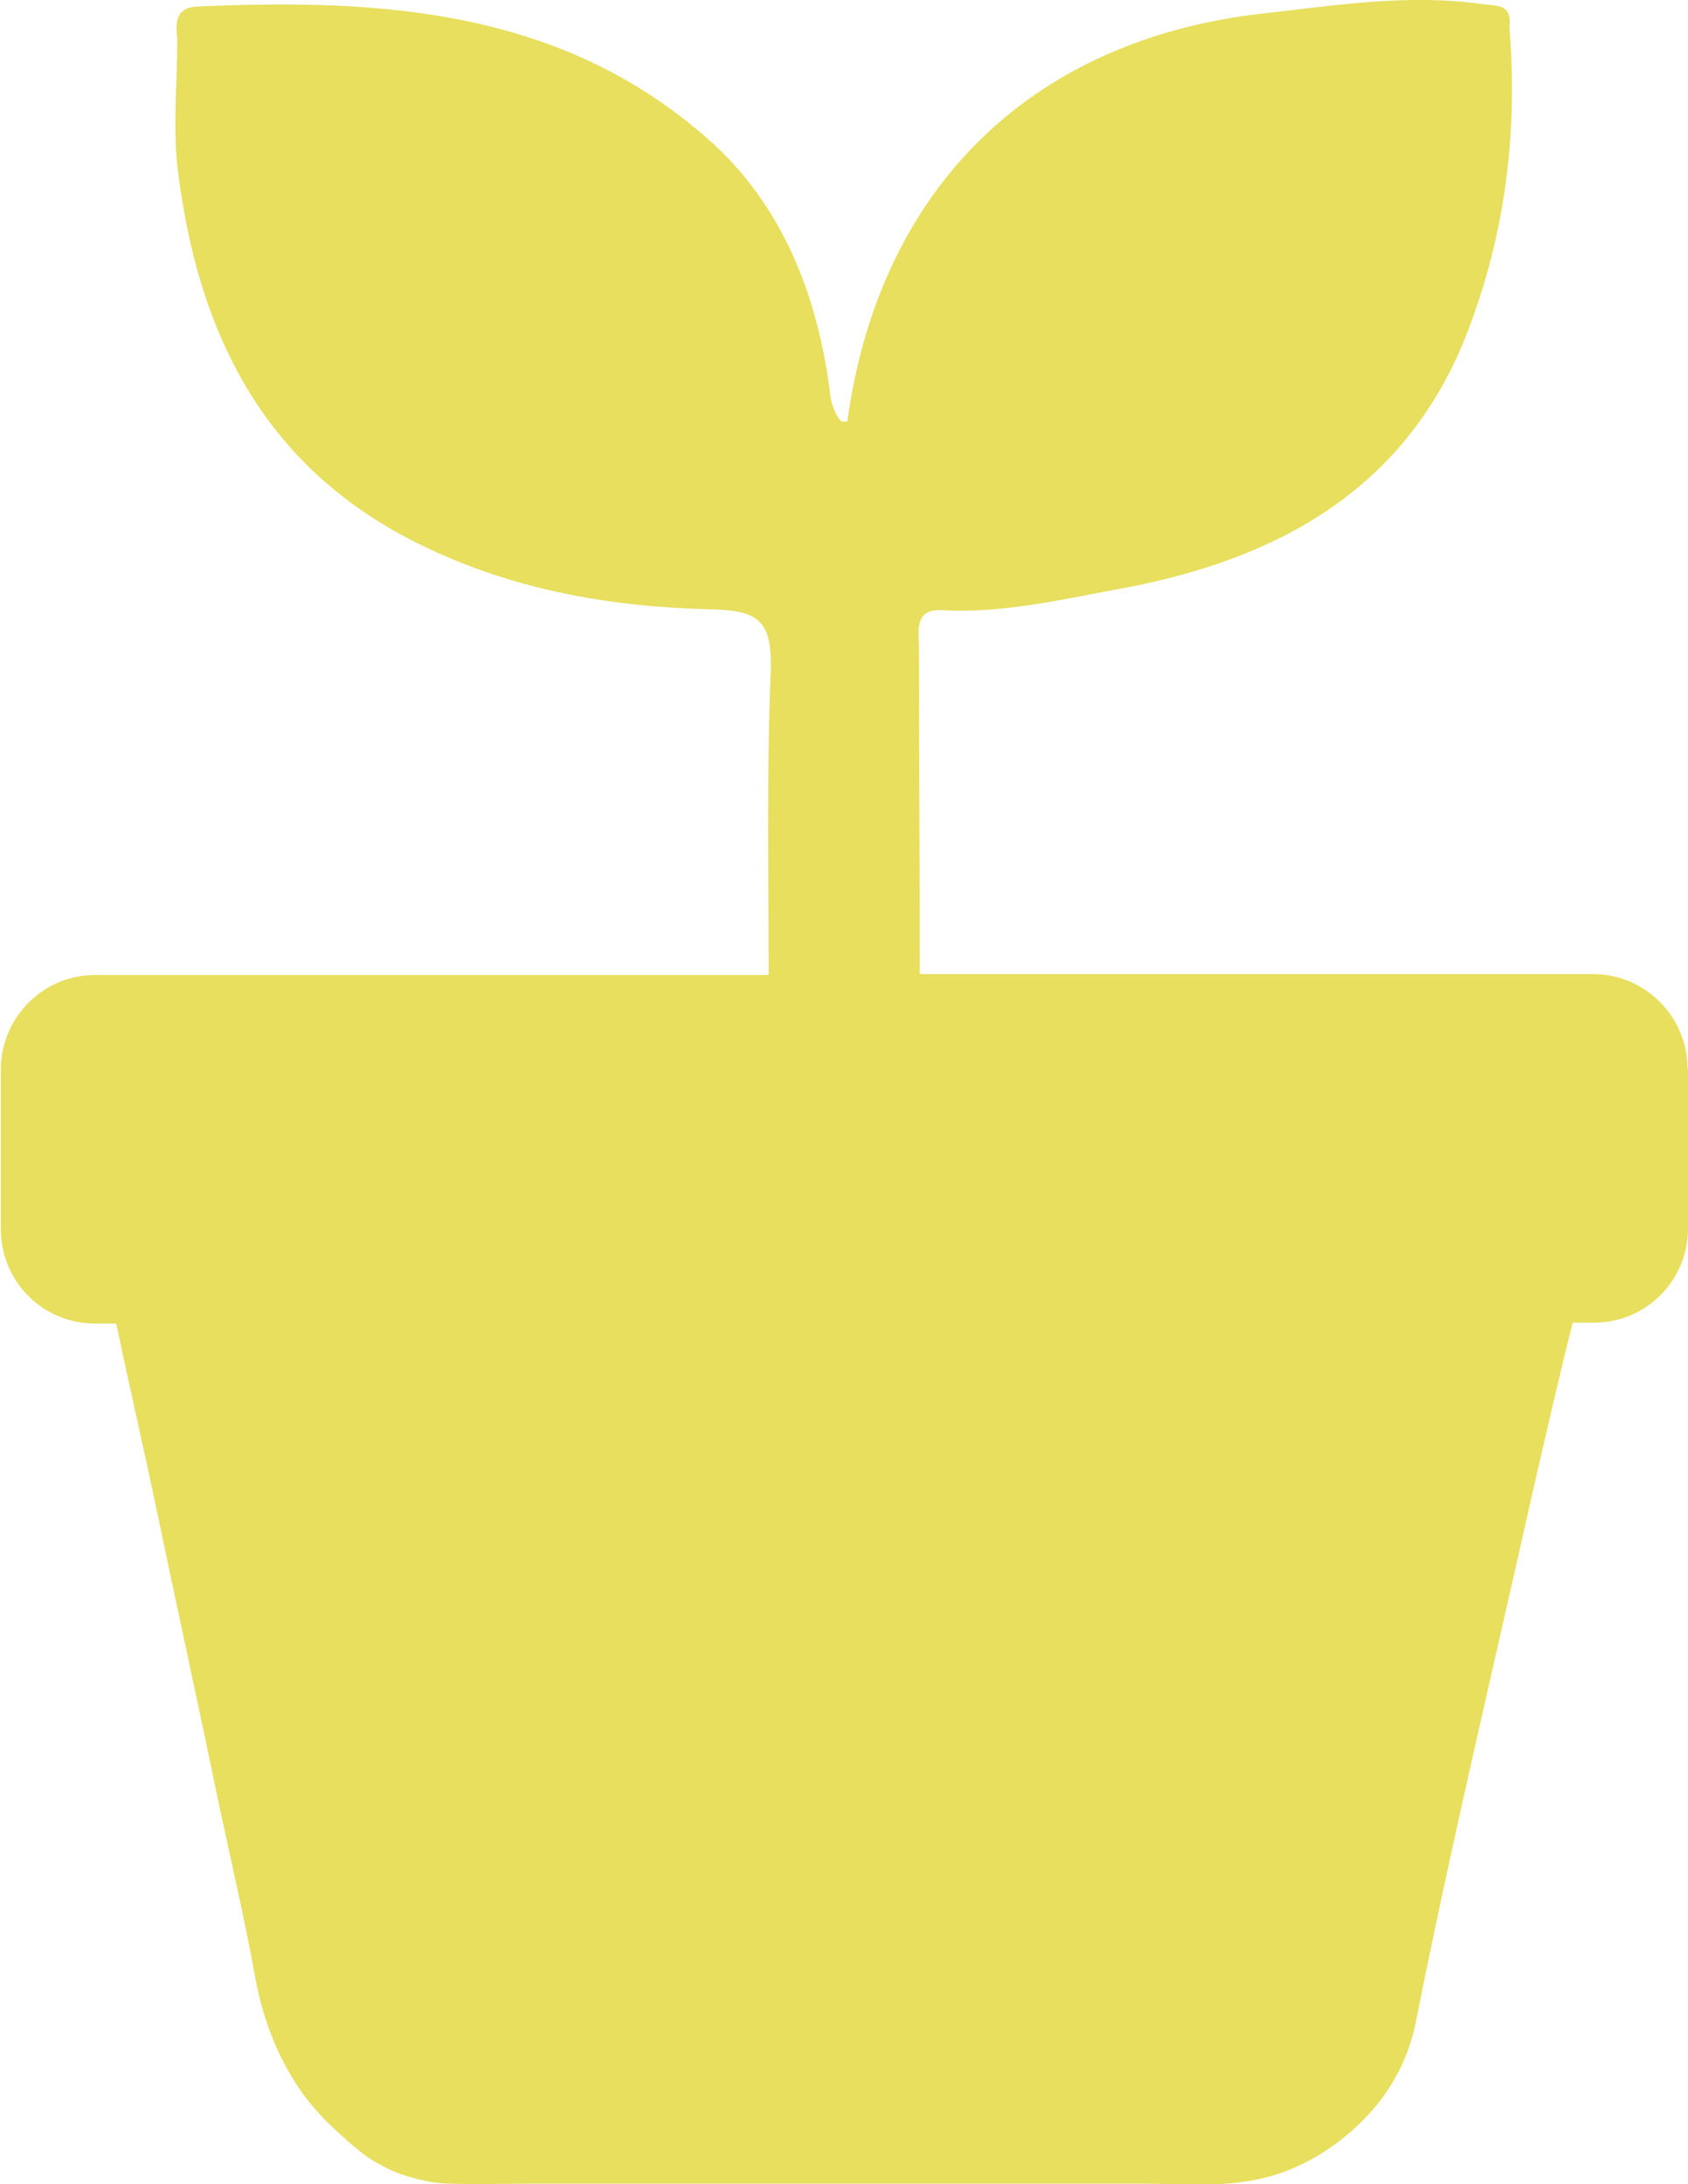
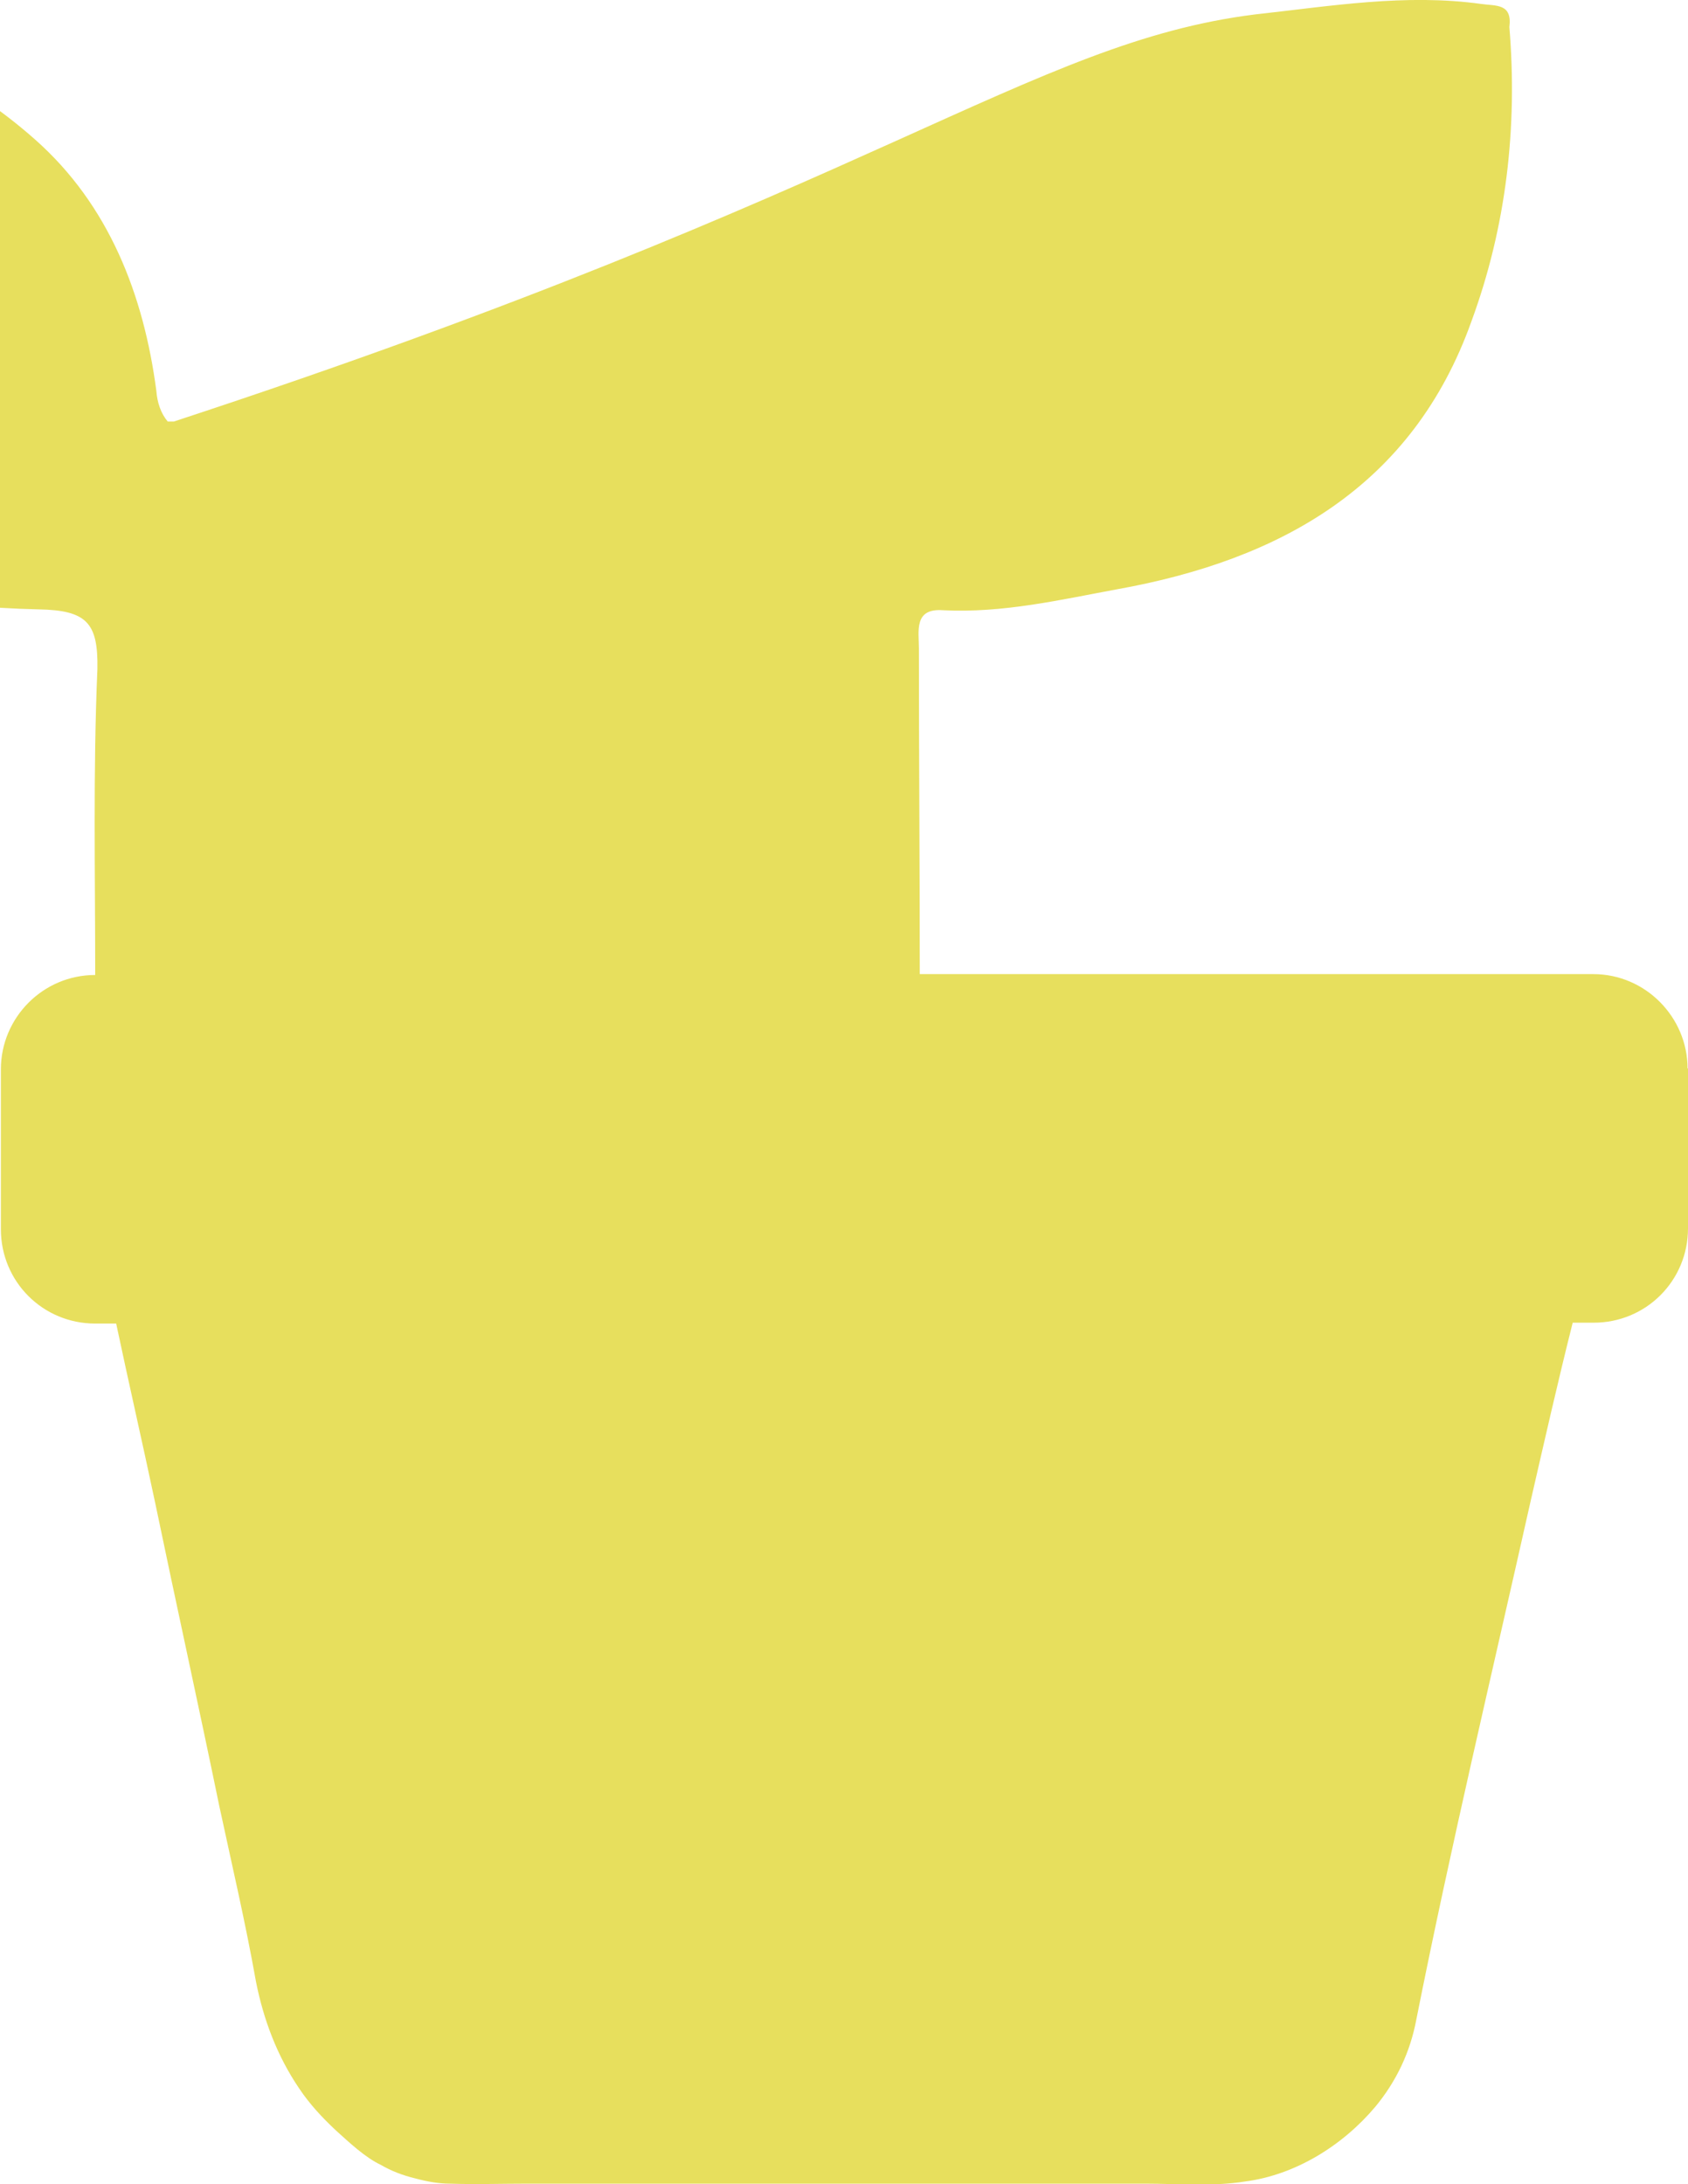
<svg xmlns="http://www.w3.org/2000/svg" id="Layer_2" data-name="Layer 2" viewBox="0 0 38.65 50">
  <defs>
    <style>      .cls-1 {        fill: #e7df5d;      }    </style>
  </defs>
  <g id="H-4_FAQ" data-name="H-4 FAQ">
    <g id="Questions">
      <g id="Q6">
-         <path id="Potted_Plant" data-name="Potted Plant" class="cls-1" d="M38.65,24.46v3.66c0,1.2-.96,2.16-2.16,2.16h-.48c-.34,1.35-.65,2.72-.96,4.07-.89,3.97-1.83,7.91-2.62,11.88-.14.75-.46,1.42-.94,2-.75.89-1.83,1.56-2.98,1.71-.75.12-1.54.05-2.29.05h-14.14c-.6,0-1.2.02-1.78,0-.26,0-.53-.05-.79-.12-.29-.07-.55-.17-.79-.31-.36-.17-.72-.51-1.03-.79-.31-.29-.6-.6-.84-.96-.51-.75-.82-1.59-.99-2.45-.24-1.35-.55-2.67-.84-4.02-.48-2.33-.99-4.64-1.47-6.95-.29-1.37-.6-2.72-.89-4.09h-.48c-1.2,0-2.16-.96-2.16-2.16v-3.66c0-1.18.96-2.16,2.16-2.16h15.42c0-2.33-.05-4.67.05-7,.02-1.06-.24-1.35-1.35-1.37-2.26-.05-4.5-.43-6.59-1.44-3.68-1.76-5.2-4.91-5.65-8.71-.1-.96,0-1.97,0-2.93-.05-.38-.02-.7.46-.72,4.23-.19,8.35.07,11.71,3.05,1.68,1.49,2.48,3.54,2.77,5.75.02.26.1.51.26.7h.14C20.13,4.35,23.55.98,28.74.33c1.73-.19,3.44-.48,5.17-.24.34.05.72-.02.65.53.19,2.29-.07,4.57-.87,6.74-1.35,3.78-4.38,5.46-8.11,6.13-1.3.24-2.62.55-3.99.48-.67-.05-.55.48-.55.87,0,2.48.02,4.98.02,7.46h15.42c1.2,0,2.16.99,2.16,2.16Z" />
+         <path id="Potted_Plant" data-name="Potted Plant" class="cls-1" d="M38.65,24.46v3.66c0,1.2-.96,2.16-2.16,2.16h-.48c-.34,1.35-.65,2.72-.96,4.07-.89,3.97-1.83,7.91-2.62,11.88-.14.75-.46,1.42-.94,2-.75.89-1.83,1.56-2.98,1.71-.75.12-1.54.05-2.29.05h-14.14c-.6,0-1.2.02-1.78,0-.26,0-.53-.05-.79-.12-.29-.07-.55-.17-.79-.31-.36-.17-.72-.51-1.03-.79-.31-.29-.6-.6-.84-.96-.51-.75-.82-1.59-.99-2.45-.24-1.35-.55-2.67-.84-4.02-.48-2.33-.99-4.64-1.47-6.95-.29-1.37-.6-2.72-.89-4.09h-.48c-1.2,0-2.16-.96-2.16-2.16v-3.66c0-1.18.96-2.16,2.16-2.16c0-2.33-.05-4.67.05-7,.02-1.06-.24-1.35-1.35-1.37-2.26-.05-4.5-.43-6.59-1.44-3.68-1.76-5.2-4.91-5.65-8.71-.1-.96,0-1.97,0-2.93-.05-.38-.02-.7.46-.72,4.23-.19,8.35.07,11.71,3.05,1.68,1.49,2.48,3.54,2.77,5.75.02.26.1.51.26.7h.14C20.13,4.35,23.55.98,28.74.33c1.73-.19,3.44-.48,5.17-.24.34.05.72-.02.65.53.19,2.29-.07,4.57-.87,6.74-1.35,3.78-4.38,5.46-8.11,6.13-1.3.24-2.62.55-3.99.48-.67-.05-.55.48-.55.87,0,2.48.02,4.98.02,7.46h15.42c1.2,0,2.16.99,2.16,2.16Z" />
      </g>
    </g>
  </g>
</svg>